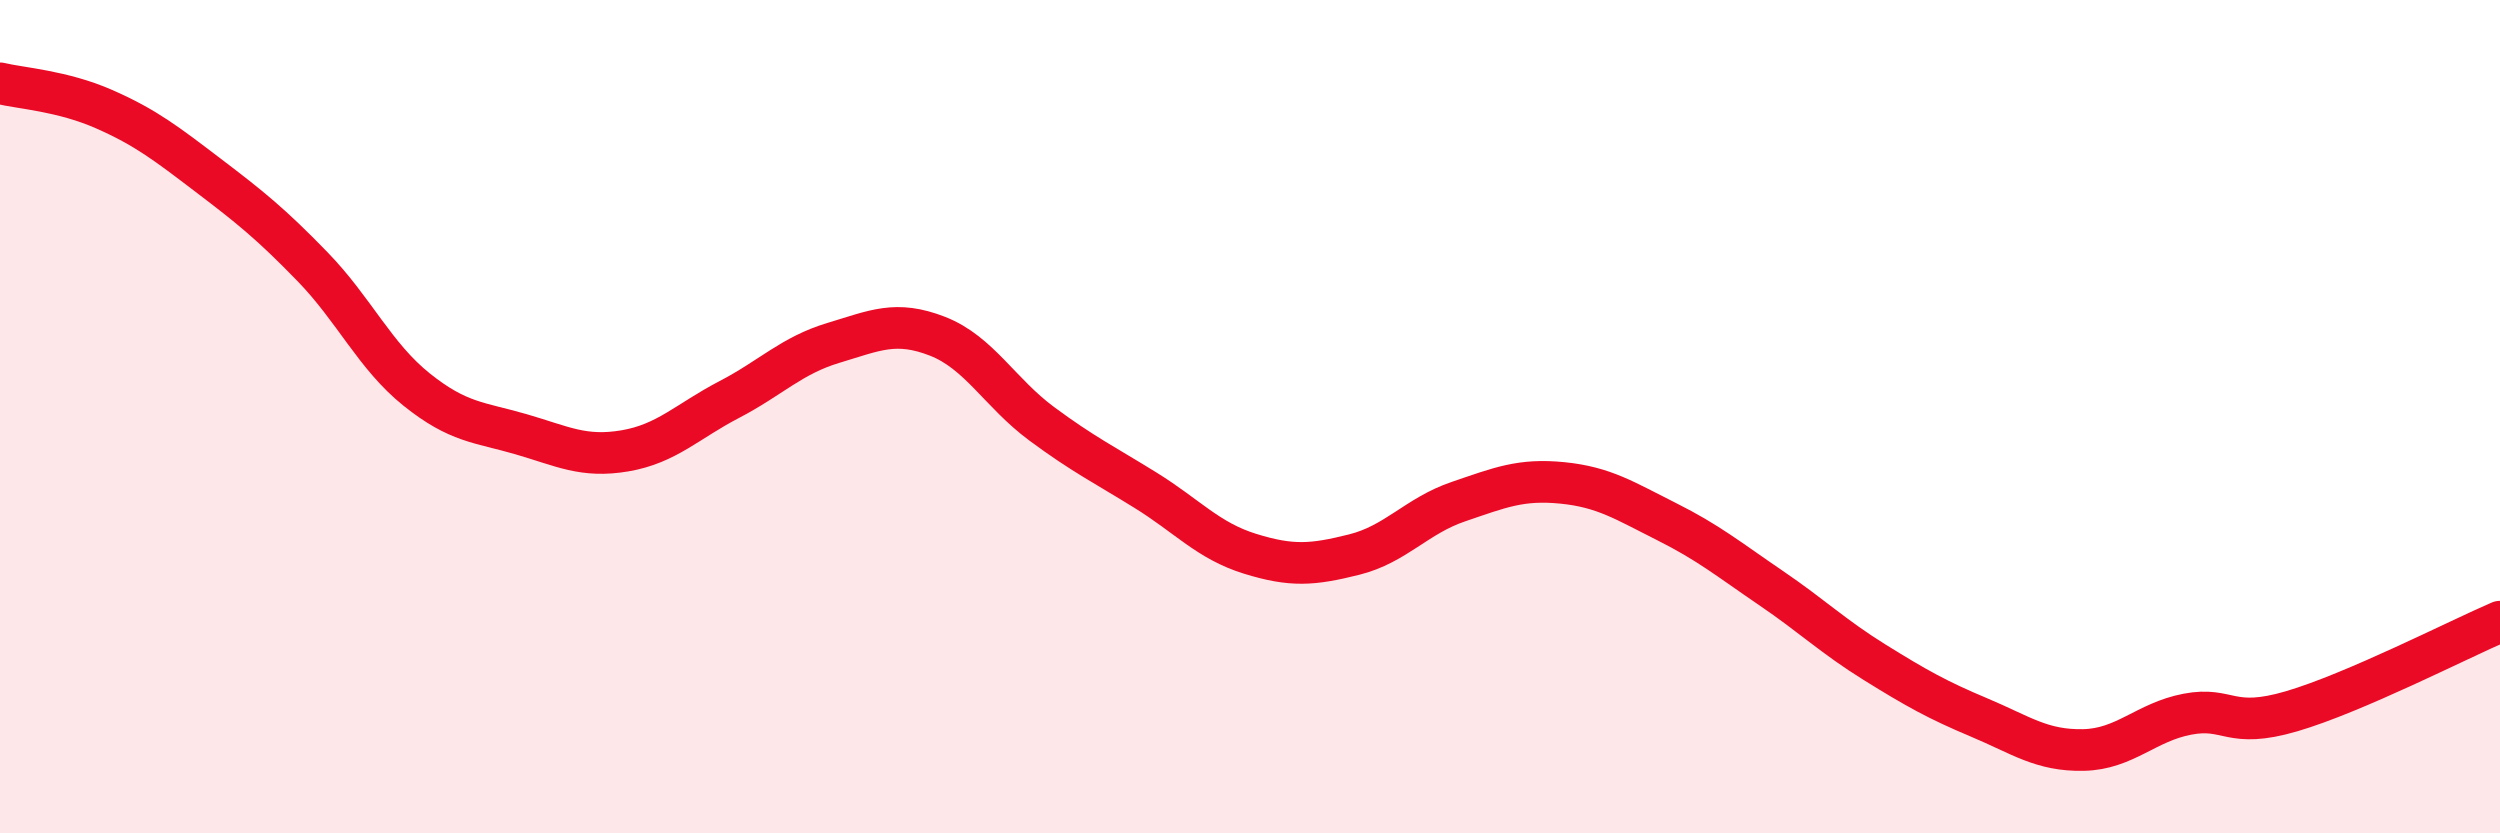
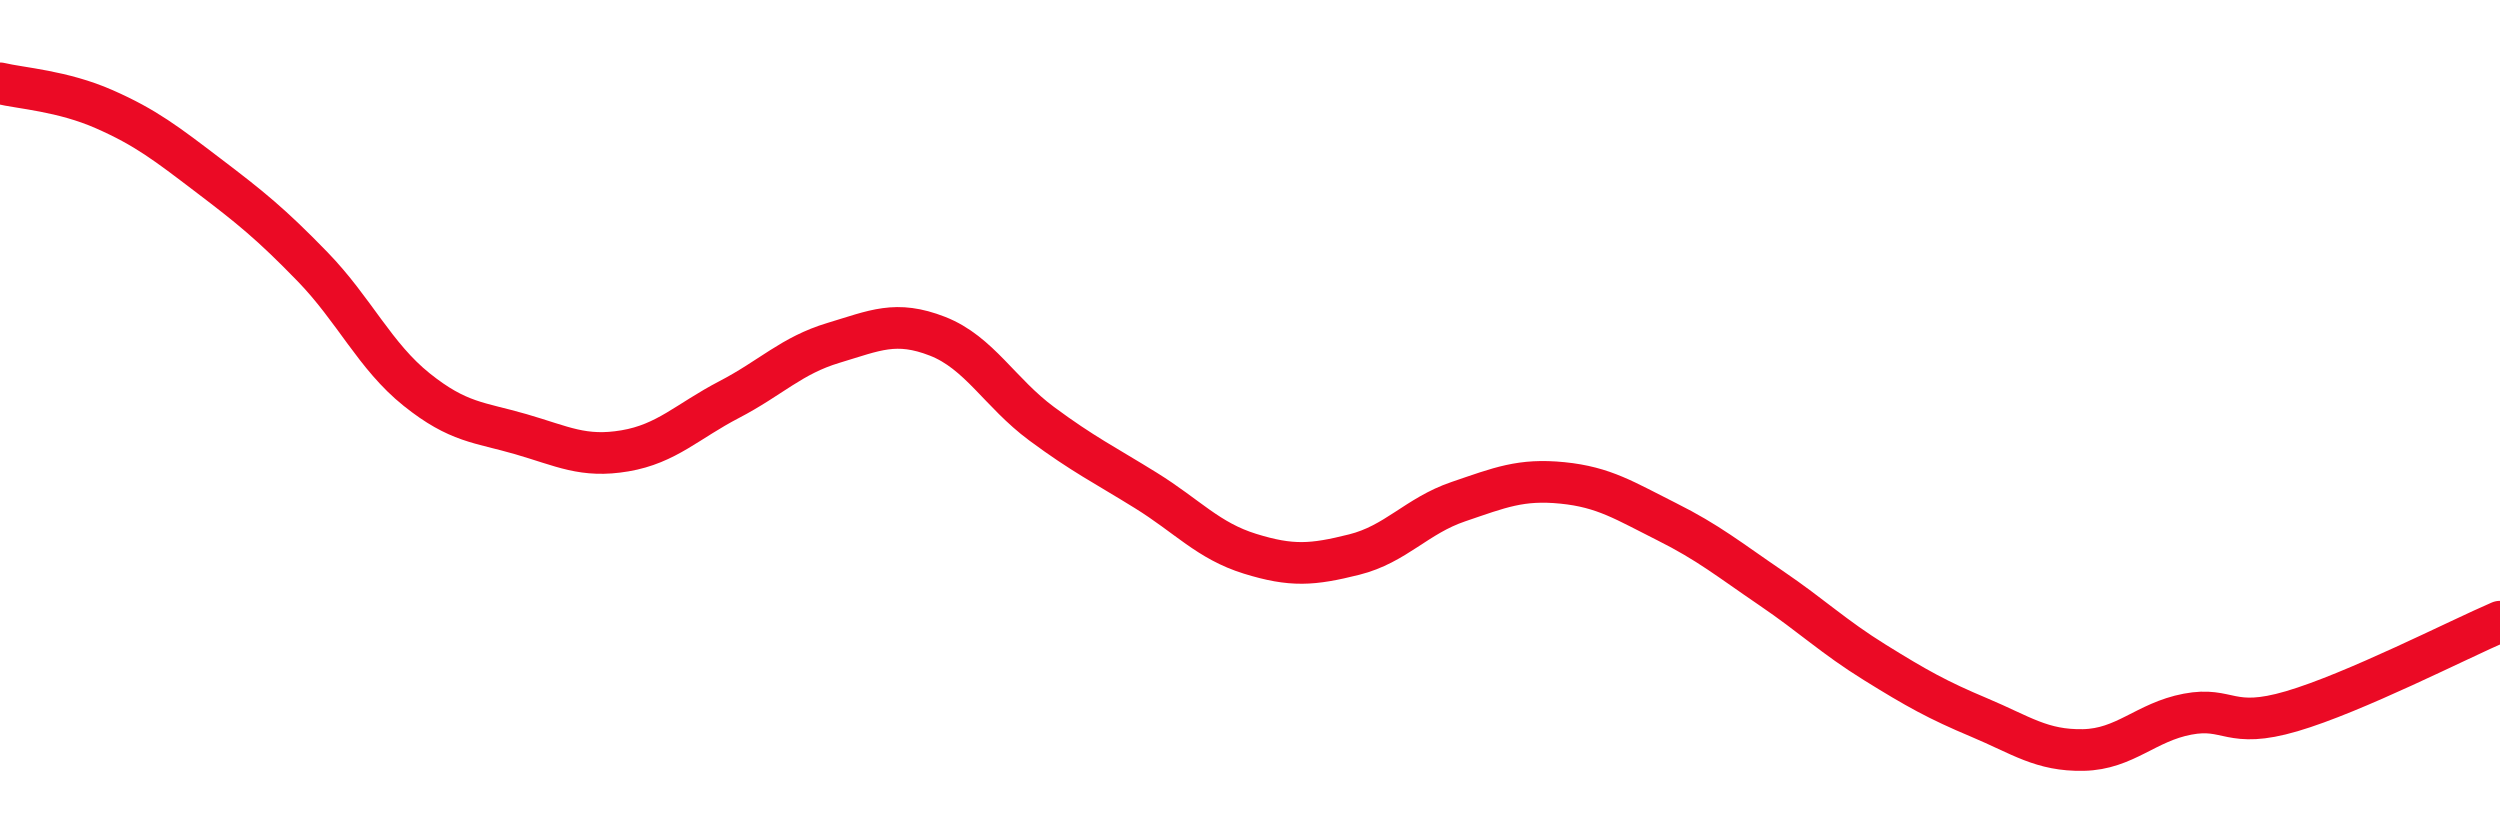
<svg xmlns="http://www.w3.org/2000/svg" width="60" height="20" viewBox="0 0 60 20">
-   <path d="M 0,2 C 0.5,2.12 1.5,2.18 2.5,2.62 C 3.5,3.06 4,3.45 5,4.21 C 6,4.97 6.5,5.37 7.5,6.4 C 8.5,7.43 9,8.55 10,9.35 C 11,10.15 11.5,10.13 12.5,10.42 C 13.5,10.71 14,10.99 15,10.82 C 16,10.65 16.5,10.11 17.5,9.59 C 18.5,9.07 19,8.53 20,8.23 C 21,7.93 21.5,7.68 22.5,8.07 C 23.5,8.46 24,9.43 25,10.17 C 26,10.91 26.5,11.15 27.5,11.77 C 28.5,12.39 29,12.98 30,13.29 C 31,13.6 31.5,13.56 32.5,13.31 C 33.5,13.06 34,12.38 35,12.04 C 36,11.7 36.5,11.49 37.5,11.59 C 38.5,11.69 39,12.02 40,12.52 C 41,13.02 41.5,13.43 42.5,14.11 C 43.5,14.79 44,15.28 45,15.9 C 46,16.52 46.5,16.8 47.5,17.22 C 48.5,17.64 49,18.02 50,18 C 51,17.98 51.5,17.33 52.5,17.14 C 53.5,16.95 53.5,17.51 55,17.07 C 56.5,16.63 59,15.35 60,14.92L60 20L0 20Z" fill="#EB0A25" opacity="0.1" stroke-linecap="round" stroke-linejoin="round" />
  <path d="M 0,2 C 0.5,2.12 1.5,2.18 2.5,2.62 C 3.5,3.06 4,3.45 5,4.21 C 6,4.97 6.5,5.37 7.5,6.4 C 8.5,7.43 9,8.55 10,9.35 C 11,10.15 11.5,10.13 12.5,10.42 C 13.5,10.71 14,10.99 15,10.82 C 16,10.65 16.5,10.11 17.5,9.59 C 18.5,9.07 19,8.53 20,8.23 C 21,7.93 21.5,7.68 22.5,8.07 C 23.5,8.46 24,9.43 25,10.17 C 26,10.91 26.5,11.15 27.5,11.77 C 28.5,12.39 29,12.98 30,13.29 C 31,13.6 31.5,13.56 32.5,13.31 C 33.5,13.06 34,12.38 35,12.04 C 36,11.7 36.5,11.49 37.5,11.59 C 38.5,11.69 39,12.02 40,12.52 C 41,13.02 41.5,13.43 42.5,14.11 C 43.5,14.79 44,15.28 45,15.9 C 46,16.52 46.5,16.8 47.5,17.22 C 48.5,17.64 49,18.02 50,18 C 51,17.98 51.5,17.33 52.5,17.14 C 53.5,16.95 53.5,17.51 55,17.07 C 56.5,16.63 59,15.35 60,14.92" stroke="#EB0A25" stroke-width="1" fill="none" stroke-linecap="round" stroke-linejoin="round" />
</svg>